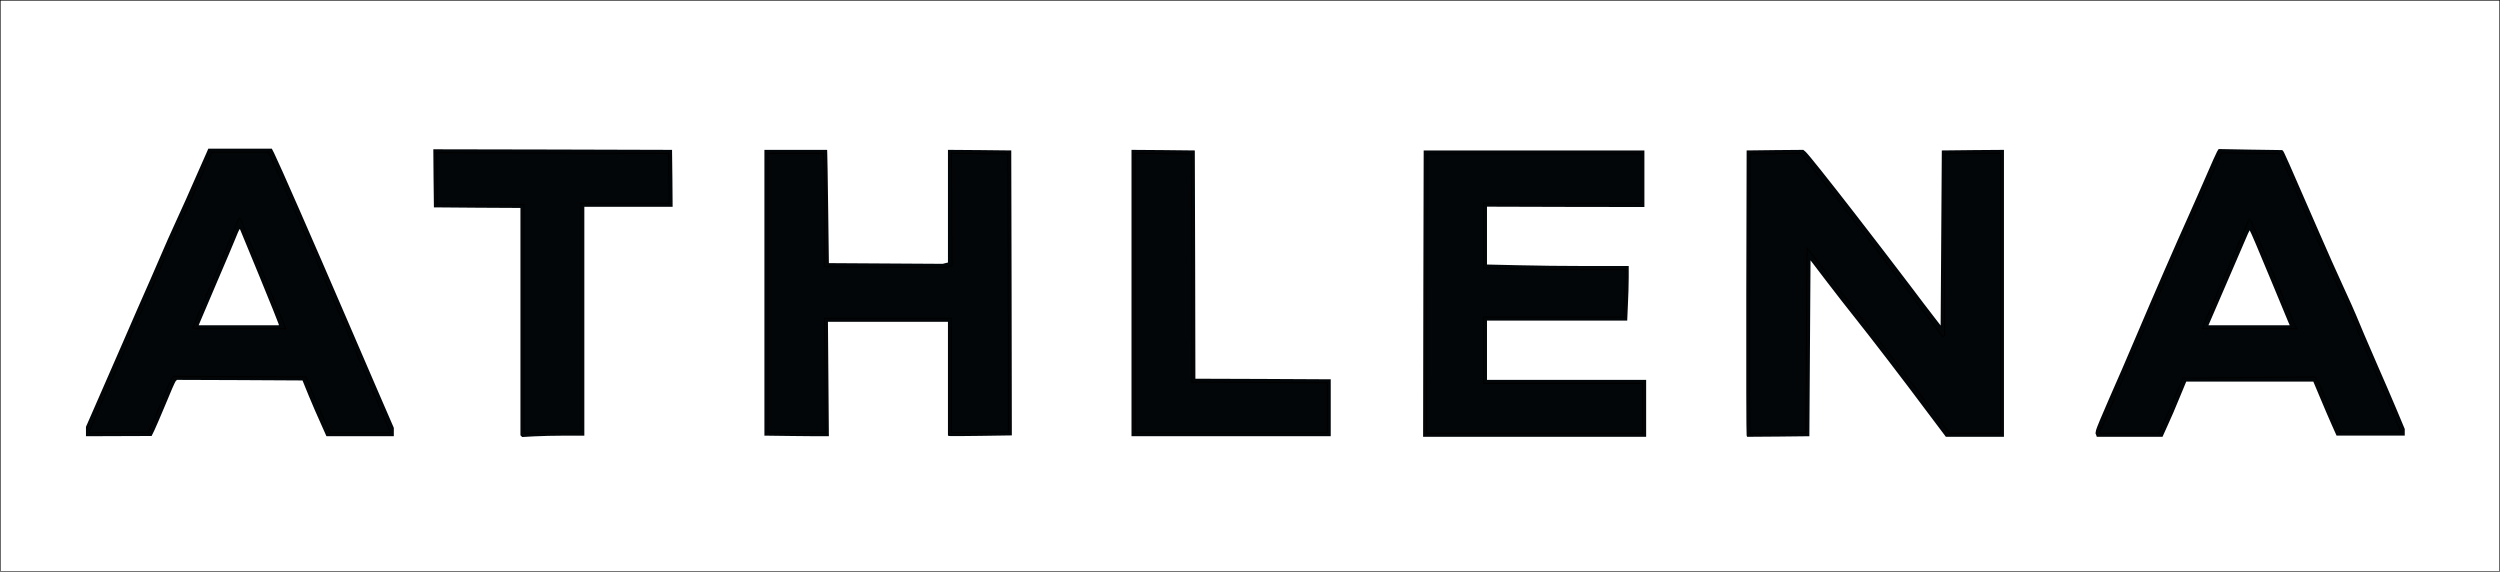
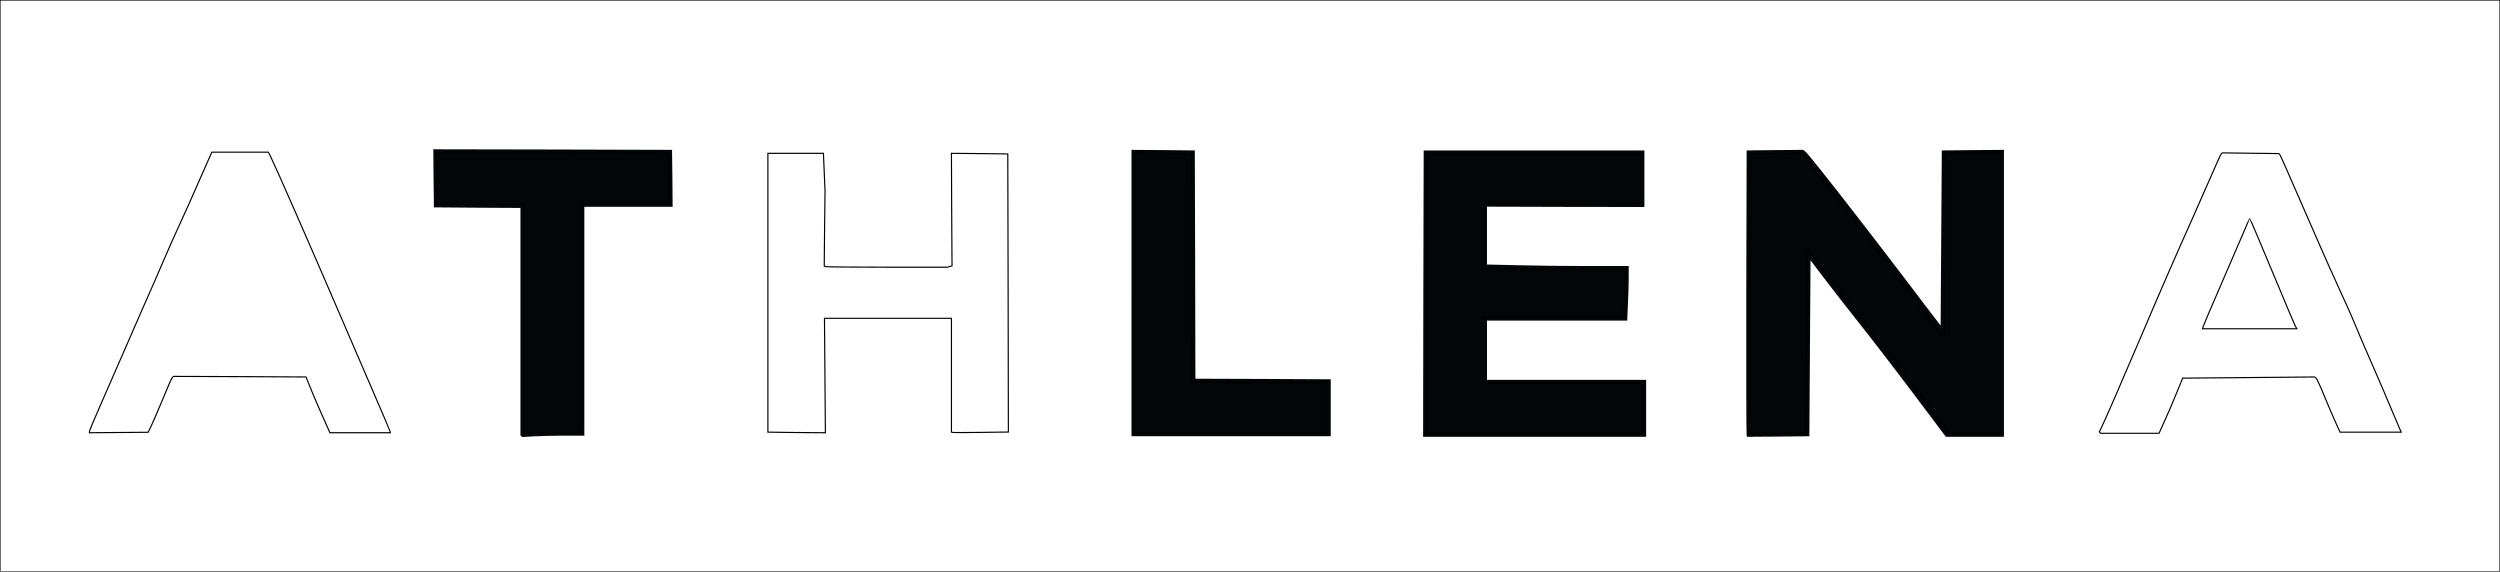
<svg xmlns="http://www.w3.org/2000/svg" width="1076px" height="246px" viewBox="0 0 1076 246" preserveAspectRatio="xMidYMid meet">
  <g fill="#030608">
-     <path d="M37 185.70 l0 -2 4.05 -9.25 c2.25 -5.05 7.40 -16.85 11.45 -26.20 4.05 -9.35 9.55 -21.95 12.25 -28 2.65 -6.05 5.25 -12 5.75 -13.25 0.50 -1.25 2.85 -6.50 5.25 -11.75 2.40 -5.20 6.25 -13.75 8.50 -19 2.30 -5.20 4.45 -10.10 4.80 -10.85 l0.60 -1.40 13.65 0 13.70 0 0.95 1.85 c2.15 4.30 16.60 37.25 31.30 71.40 3.65 8.55 9.70 22.55 13.45 31.20 l6.80 15.70 0 1.80 0 1.80 -14.50 0 -14.50 0 -2.45 -5.50 c-1.40 -3 -3.70 -8.40 -5.20 -12 l-2.65 -6.50 -27.05 -0.15 -27 -0.10 -0.60 0.65 c-0.30 0.40 -2.20 4.70 -4.20 9.65 -2.05 4.90 -4.25 10.05 -4.90 11.40 l-1.20 2.45 -14.15 0.05 -14.10 0.05 0 -2.05z m83 -46.05 c0 -0.20 -3.75 -9.55 -8.35 -20.75 l-8.40 -20.35 -0.30 0.35 c-0.15 0.20 -0.80 1.70 -1.45 3.35 -0.65 1.65 -4.30 10.30 -8.15 19.25 -3.80 8.95 -7.15 16.75 -7.40 17.40 l-0.45 1.10 17.25 0 17.25 0 0 -0.35z" />
    <path d="M224.40 187.75 l-0.40 -0.40 0 -48.95 0 -48.90 -18.60 -0.10 -18.65 -0.15 -0.15 -12.50 -0.10 -12.50 51.35 0.10 51.40 0.15 0.15 12.25 0.10 12.25 -19 0 -19 0 0 49.25 0 49.25 -8.15 0 c-4.50 0 -10.55 0.15 -13.40 0.30 l-5.20 0.30 -0.35 -0.35z" />
-     <path d="M340.65 187.65 l-11.65 -0.15 0 -61.50 0 -61.50 13.50 0 13.50 0 0.05 1.40 c0.05 0.75 0.25 11.70 0.40 24.35 l0.30 23 24.50 0.15 24.50 0.15 1.15 -0.30 1.10 -0.25 0 -24.25 0 -24.25 13.65 0.10 13.60 0.15 0.15 61.30 0.10 61.35 -13.35 0.20 c-7.40 0.10 -13.55 0.15 -13.75 0.05 l-0.40 -0.20 0 -24.50 0 -24.45 -25.80 0 -25.85 0 0.20 24.65 0.20 24.60 -2.25 0 c-1.25 0.05 -7.50 -0.05 -13.85 -0.10z" />
    <path d="M487 126.10 l0 -61.60 13.65 0.10 13.60 0.15 0.15 49.10 0.10 49.15 29.15 0.10 29.10 0.15 0 12.25 0 12.25 -42.85 0 -42.90 0 0 -61.65z" />
    <path d="M612.60 126.40 l0.15 -61.65 47.50 0 47.50 0 0 12.20 0 12.15 -33.85 -0.05 -33.90 -0.10 0 12.45 0 12.45 13.15 0.30 c7.20 0.20 20.90 0.35 30.50 0.35 l17.35 0 0 4.90 c0 2.75 -0.15 8 -0.35 11.75 l-0.30 6.85 -30.20 0 -30.15 0 0 12.75 0 12.75 34.25 0 34.25 0 0 12.25 0 12.25 -48 0 -48 0 0.10 -61.60z" />
    <path d="M751.75 187.40 c-0.15 -0.35 -0.20 -28.10 -0.15 -61.65 l0.15 -61 12.20 -0.15 12.20 -0.10 1 0.85 c1.25 1.15 9.55 11.55 21.45 26.90 9.80 12.65 12.50 16.20 23.45 30.55 3.70 4.95 8.20 10.85 10 13.15 l3.20 4.15 0.25 -37.65 0.25 -37.70 13.40 -0.15 13.35 -0.10 0 61.75 0 61.75 -12.50 0 -12.50 0 -7.60 -10.10 c-10.55 -14.15 -24.50 -32.30 -31.35 -40.90 -3.20 -4 -8.85 -11.25 -12.55 -16.10 l-6.75 -8.85 -0.25 37.85 -0.25 37.85 -13.40 0.15 -13.40 0.10 -0.20 -0.60z" />
-     <path d="M902.20 187.25 l-0.30 -0.75 0.25 -1.40 c0.15 -0.75 2.65 -6.75 5.55 -13.35 2.95 -6.60 8.35 -19.10 12 -27.75 7.30 -17.20 16.55 -38.45 22.55 -51.75 2.10 -4.65 5.50 -12.45 7.60 -17.25 2.05 -4.80 4.05 -9.20 4.40 -9.80 l0.65 -1.05 13.70 0.25 13.65 0.20 0.40 0.40 c0.35 0.30 2.05 4.10 15.60 35.25 3.10 7.15 7.70 17.50 10.25 23 2.55 5.50 5 11 5.50 12.25 1.30 3.25 5 11.90 9.50 22.25 2.20 4.95 5.65 13 7.75 17.95 l3.75 8.95 0 1.40 0 1.45 -14.70 0 -14.65 0 -2.05 -4.60 c-1.15 -2.55 -3.40 -7.80 -5 -11.65 l-2.95 -7 -27.35 0 -27.35 0 -2.90 7 c-1.55 3.85 -3.85 9.20 -5.10 11.85 l-2.20 4.90 -14.15 0 -14.15 0 -0.25 -0.75z m82.50 -49.10 c-0.40 -1.05 -3.50 -8.40 -6.80 -16.40 -6 -14.50 -9.35 -22.35 -9.65 -22.65 -0.05 -0.05 -1.10 2.20 -2.25 5 -1.20 2.85 -4.85 11.35 -8.15 18.90 -3.30 7.55 -6.30 14.50 -6.65 15.40 l-0.70 1.60 17.50 0 17.50 0 -0.80 -1.85z" />
  </g>
  <g fill="none" stroke="#000000" stroke-width="0.5">
    <path d="M0 123 l0 -123 538 0 538 0 0 123 0 123 -538 0 -538 0 0 -123z m64.95 60.65 c0.65 -1.30 2.85 -6.45 4.90 -11.35 2 -4.95 3.90 -9.25 4.20 -9.65 l0.60 -0.65 28.50 0.10 28.55 0.15 2.65 6.50 c1.50 3.60 3.80 9 5.20 12 l2.45 5.50 13 0 13 0 0 -0.30 c0 -0.15 -3.05 -7.35 -6.80 -16 -3.75 -8.65 -9.80 -22.65 -13.45 -31.20 -14.70 -34.15 -29.15 -67.10 -31.30 -71.40 l-0.95 -1.85 -12.20 0 -12.15 0 -0.60 1.40 c-0.35 0.75 -2.50 5.65 -4.80 10.85 -2.25 5.25 -6.10 13.80 -8.50 19 -2.40 5.25 -4.75 10.50 -5.25 11.75 -0.50 1.25 -3.10 7.20 -5.75 13.25 -2.70 6.05 -8.20 18.65 -12.25 28 -4.05 9.35 -9.20 21.15 -11.45 26.20 -2.25 5.10 -4.05 9.50 -4.05 9.75 l0 0.55 12.60 -0.10 12.65 -0.10 1.20 -2.40z m176.10 2.35 l8.95 0 0 -49.25 0 -49.25 19 0 19 0 -0.10 -10.75 -0.15 -10.70 -49.90 -0.15 -49.85 -0.15 0.10 11 0.15 11 18.65 0.15 18.60 0.10 0 48.90 0 48.95 0.40 0.35 0.35 0.40 2.95 -0.30 c1.60 -0.15 6.95 -0.30 11.85 -0.30z m114 -24.40 l-0.20 -24.60 27.35 0 27.30 0 0 24.45 0 24.50 0.40 0.15 c0.20 0.10 5.70 0.10 12.25 0 l11.85 -0.15 -0.10 -59.85 -0.15 -59.85 -12.15 -0.15 -12.10 -0.10 0.10 24.20 0.15 24.25 -1 0.25 -1 0.30 -25.85 0 c-14.20 0 -26.10 -0.10 -26.50 -0.25 l-0.65 -0.25 0.15 -16.15 0.20 -16.10 -0.35 -8.10 -0.35 -8.15 -11.95 0 -11.95 0 0 60 0 60 11.65 0.15 c6.35 0.05 11.95 0.10 12.35 0.10 l0.75 0 -0.20 -24.65z m216.20 13.90 l0 -10.75 -29.10 -0.15 -29.15 -0.10 -0.10 -49.15 -0.15 -49.10 -12.10 -0.15 -12.15 -0.10 0 60.10 0 60.15 41.40 0 41.35 0 0 -10.75z m135.75 0.25 l0 -10.75 -34.25 0 -34.25 0 0 -14.25 0 -14.25 30.25 0 30.25 0 0 -2.85 c0 -1.60 0.15 -6.20 0.35 -10.25 l0.30 -7.40 -17.45 0 c-9.60 0 -23.35 -0.15 -30.55 -0.35 l-13.15 -0.30 0 -13.95 0 -13.90 33.90 0 33.85 0.05 0 -10.65 0 -10.65 -46 0 -46 0 -0.15 60.15 -0.10 60.10 46.50 0 46.50 0 0 -10.75z m70.50 -29.25 l0.25 -39.70 1.80 2.20 c0.95 1.25 4.75 6.20 8.45 11 3.65 4.80 9.20 11.90 12.25 15.75 6.60 8.30 20.60 26.50 31.15 40.65 l7.60 10.10 11 0 11 0 0 -60.25 0 -60.25 -11.70 0 -11.75 0 -0.25 0.45 -0.30 0.45 0 38.75 -0.05 38.80 -0.40 0.25 -0.40 0.25 -4.20 -5.60 c-3.85 -5.10 -12.30 -16.20 -21.90 -28.80 -15.50 -20.25 -32.80 -42.20 -34.40 -43.70 l-1 -0.85 -10.70 0.10 -10.70 0.15 -0.15 59.50 c-0.05 32.75 0 59.80 0.15 60.15 l0.25 0.65 11.85 -0.15 11.90 -0.15 0.25 -39.75z m153.95 35.10 c1.25 -2.65 3.55 -8 5.10 -11.85 l2.90 -7 28.40 -0.25 28.40 -0.25 0.60 0.50 c0.30 0.30 1.75 3.30 3.15 6.75 1.40 3.45 3.60 8.55 4.85 11.40 l2.30 5.10 13.15 0 13.15 0 -1.75 -4.10 c-1 -2.30 -2.60 -6.05 -3.55 -8.40 -0.95 -2.35 -3.35 -7.85 -5.25 -12.25 -4.20 -9.50 -9.15 -21.10 -10.40 -24.25 -0.50 -1.25 -2.95 -6.75 -5.50 -12.25 -2.55 -5.50 -7.15 -15.85 -10.25 -23 -13.55 -31.10 -15.25 -34.95 -15.60 -35.30 l-0.40 -0.35 -12.15 -0.15 -12.10 -0.15 -0.50 0.50 c-0.25 0.25 -2.35 4.85 -4.65 10.20 -2.35 5.35 -5.75 13.15 -7.60 17.25 -6.40 14.25 -14.40 32.55 -22 50.50 -8.25 19.40 -16.30 37.95 -17.50 40.20 l-0.70 1.40 0.30 0.35 0.30 0.30 12.55 0 12.55 0 2.20 -4.90z" />
-     <path d="M83 141.35 c0 -0.40 2.95 -7.50 9.10 -21.85 3.70 -8.65 7.60 -17.95 8.65 -20.60 1.05 -2.70 2.05 -4.90 2.25 -4.90 0.20 0 0.60 0.60 0.95 1.40 0.65 1.35 17.80 42.90 18.60 45 l0.45 1.10 -20 0 c-11 0 -20 -0.05 -20 -0.15z" />
    <path d="M948.30 140.40 c0.20 -0.60 3.40 -8.20 7.20 -16.90 3.75 -8.65 8.15 -18.85 9.75 -22.60 1.60 -3.80 2.95 -6.90 3 -6.90 0.15 0 4.10 9.30 12.50 29.45 3.45 8.40 6.65 15.85 7.05 16.65 l0.75 1.40 -20.30 0 -20.30 0 0.35 -1.10z" />
  </g>
</svg>